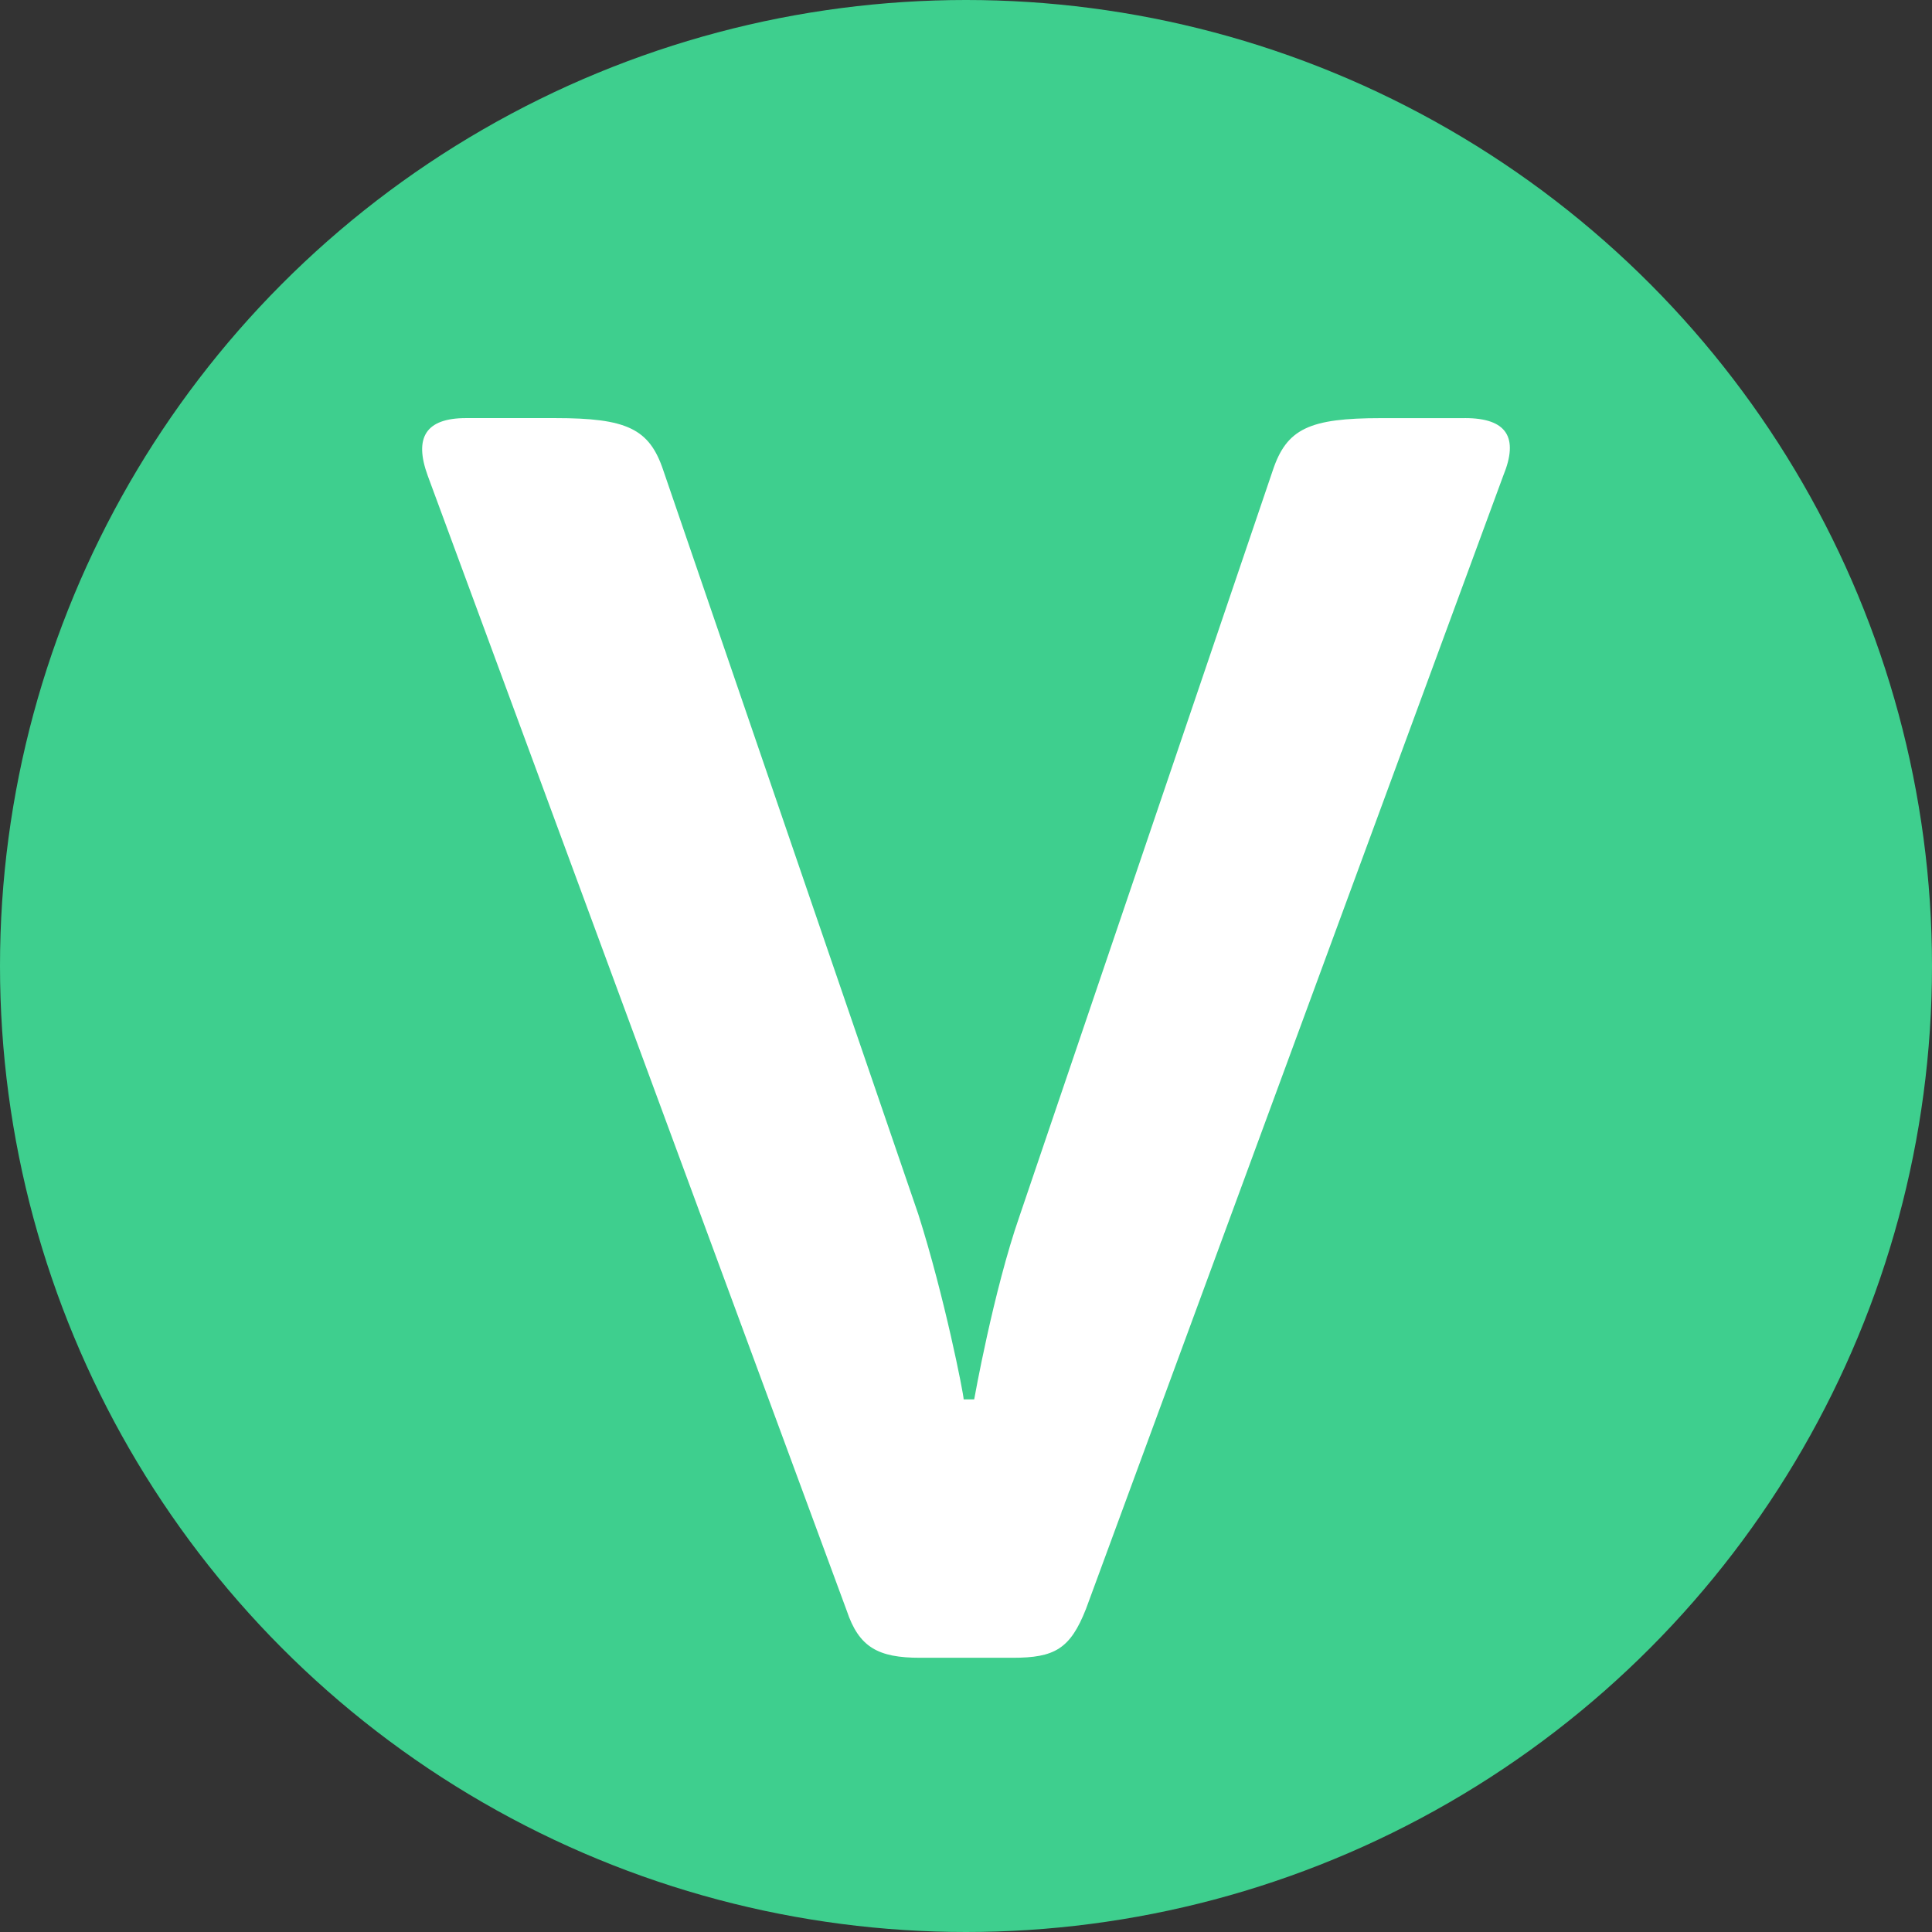
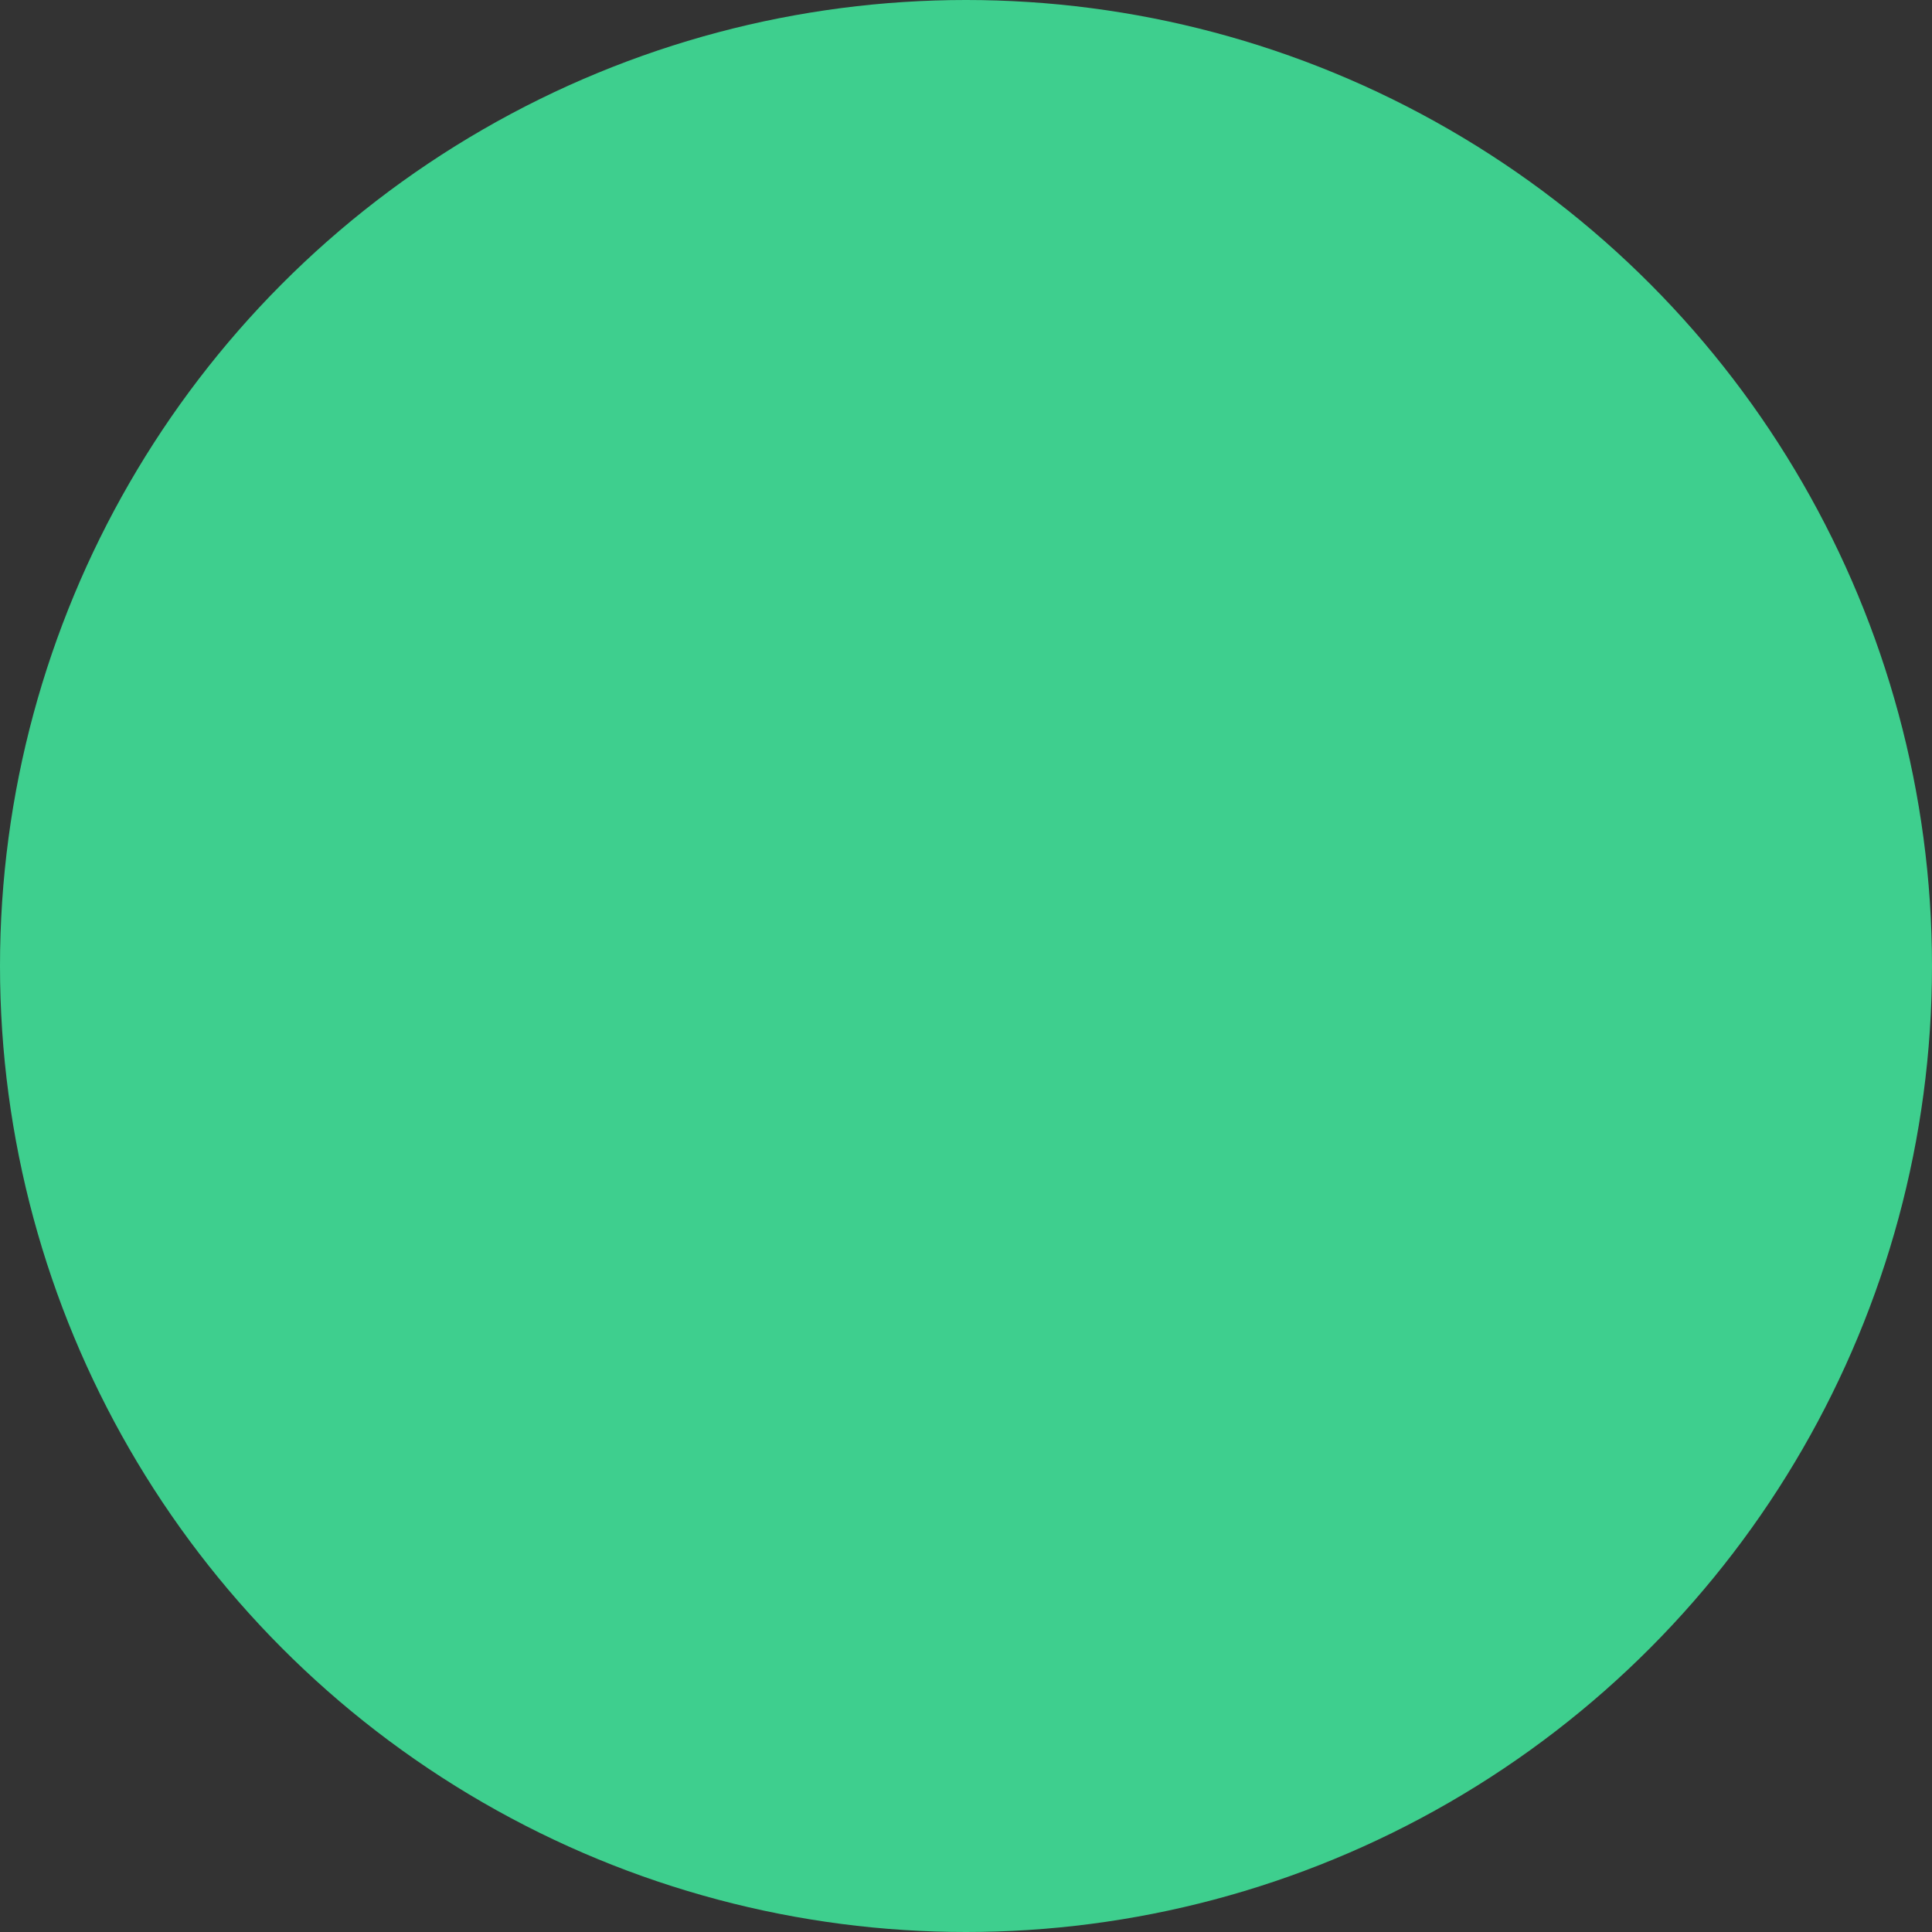
<svg xmlns="http://www.w3.org/2000/svg" viewBox="0 0 512 512">
  <rect x="0" y="0" width="512" height="512" fill="#333333" stroke="none" />
  <circle cx="256" cy="256" r="256" fill="#3ecf8e" />
-   <path fill="#fff" d="M388.21 110.8c11.1 0 14.34 5.09 10.17 15.26L287.8 426.37c-4.18 10.64-8.35 12.96-19.44 12.96h-24.53c-11.1 0-16.2-2.77-19.44-12.49L113.35 126.06c-3.71-10.17-.47-15.26 10.17-15.26h23.6c18.97 0 24.98 2.77 28.67 13.88l67.57 197.11c6.93 21.76 12.02 47.66 12.02 49.06h2.79s5.09-28.69 12.02-48.58l67.1-197.58c3.69-11.11 9.72-13.88 28.69-13.88h22.21Z" />
</svg>